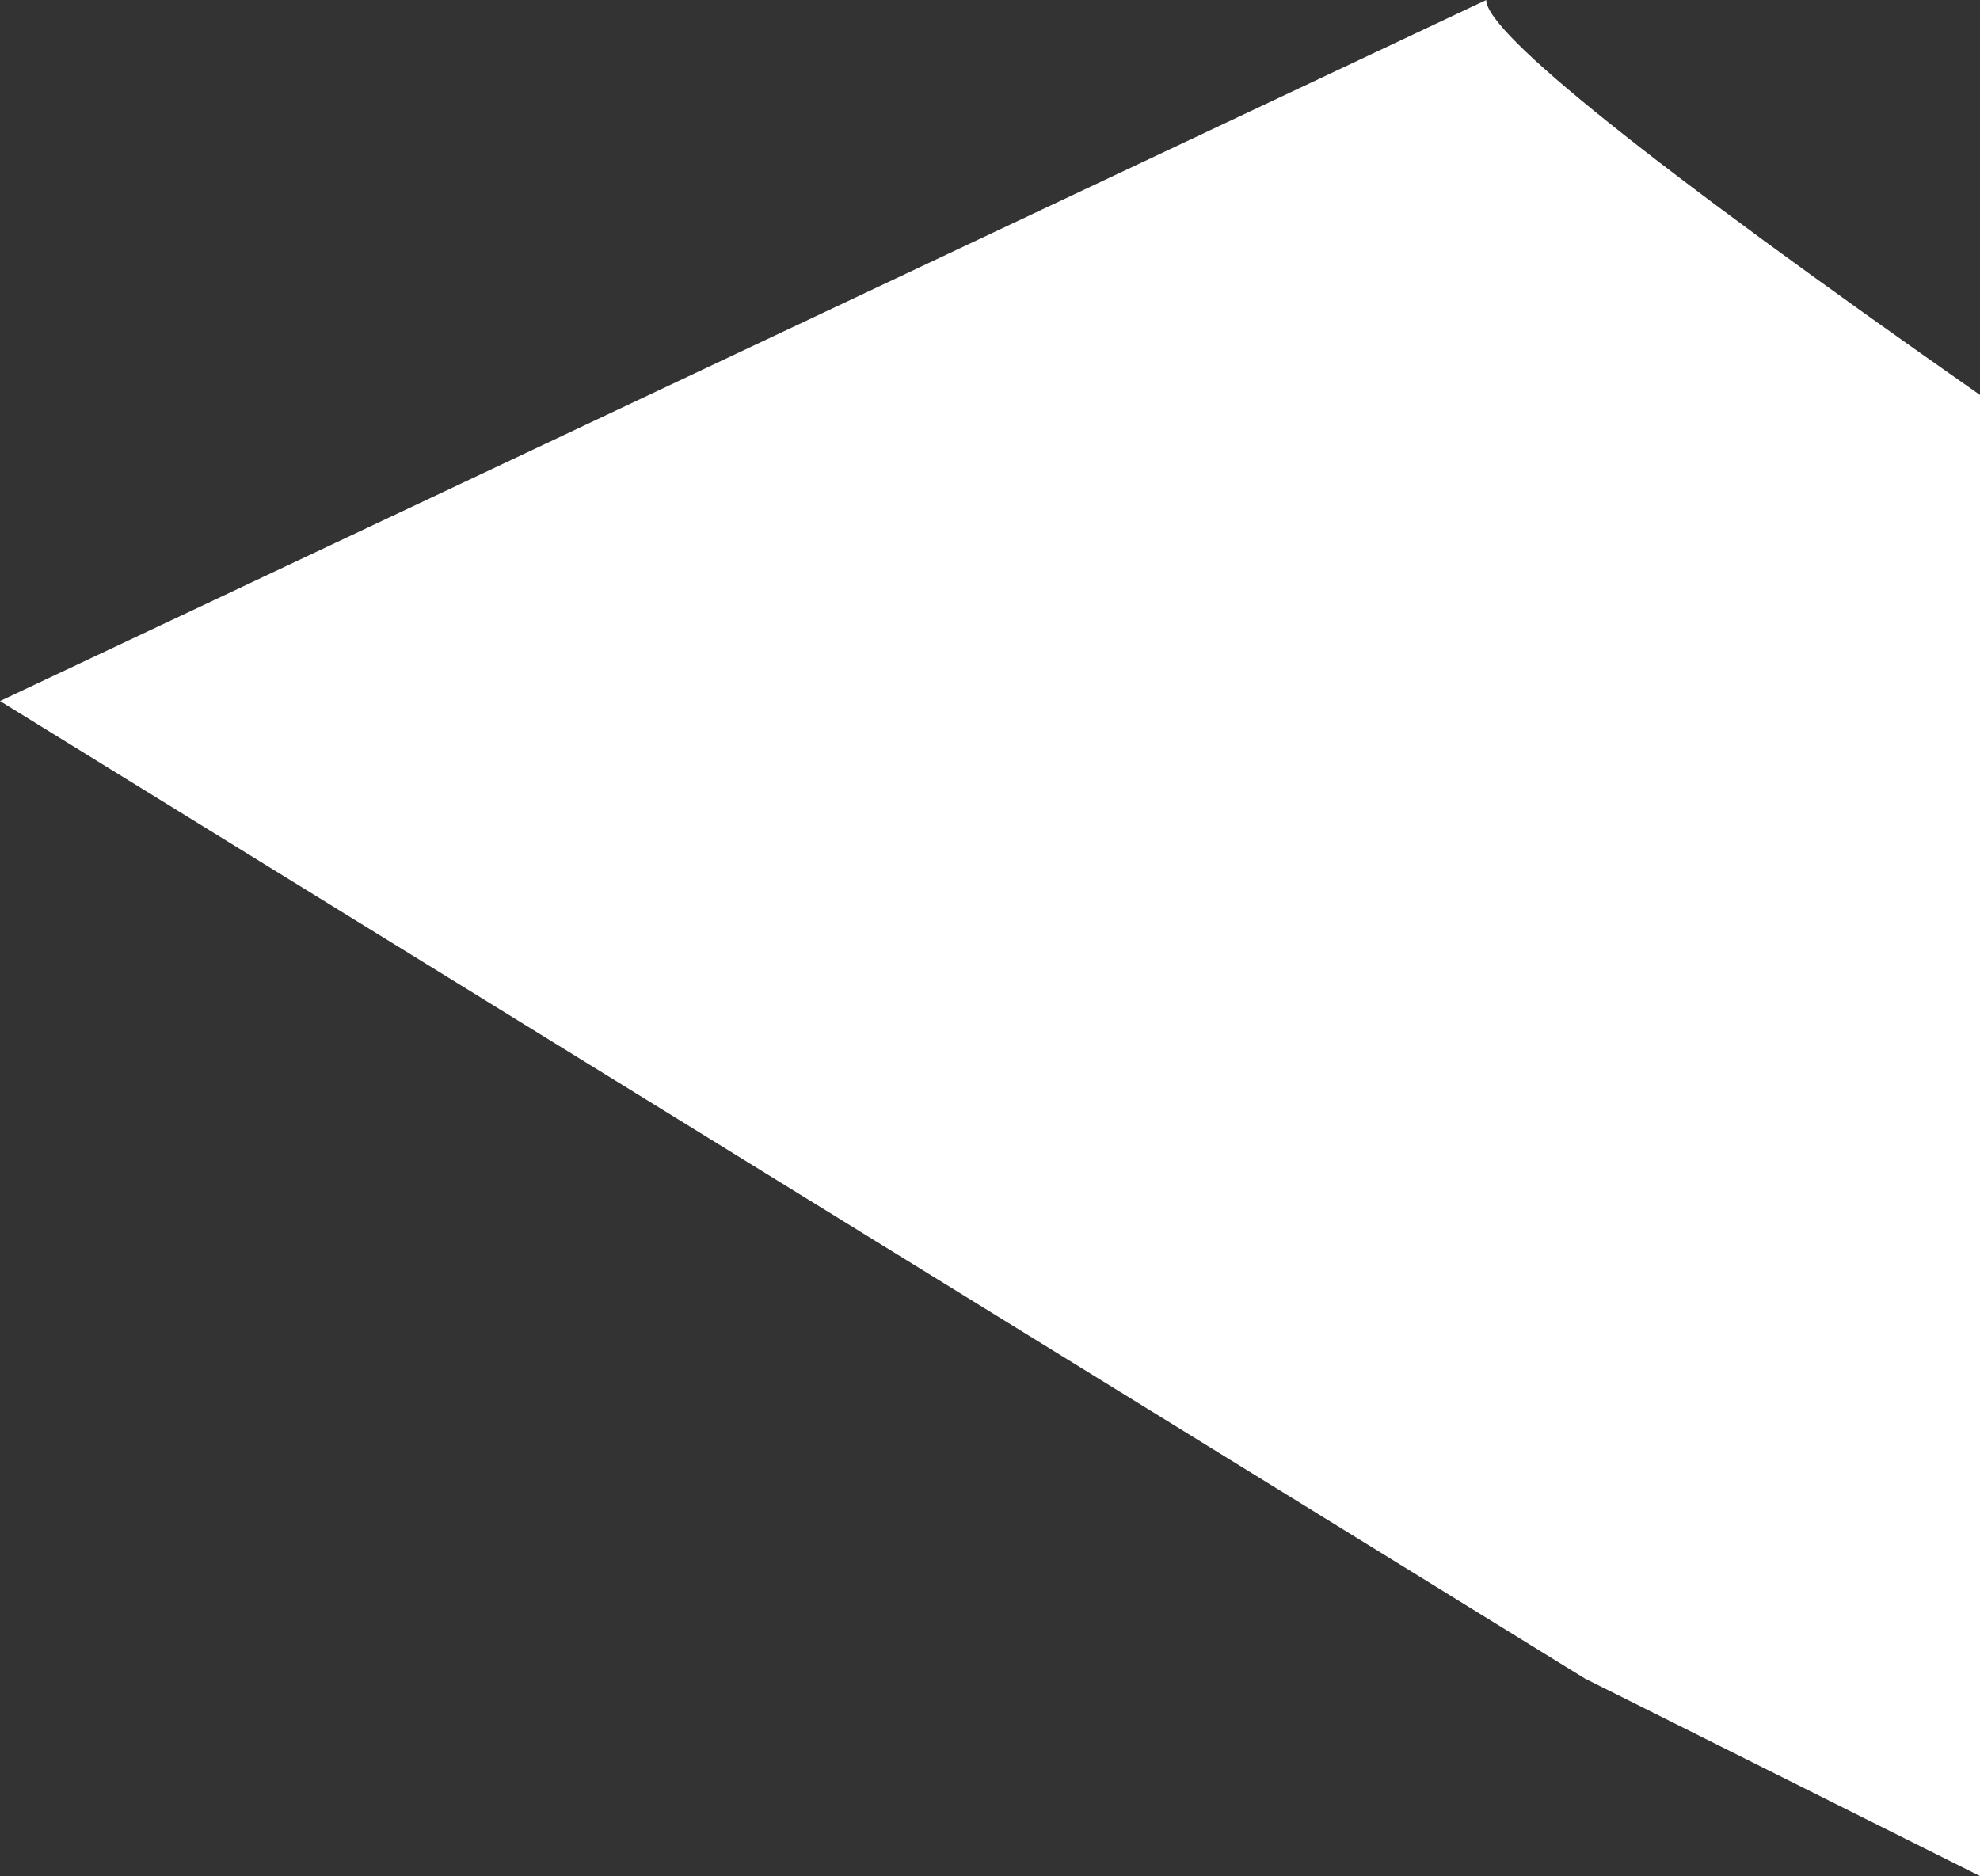
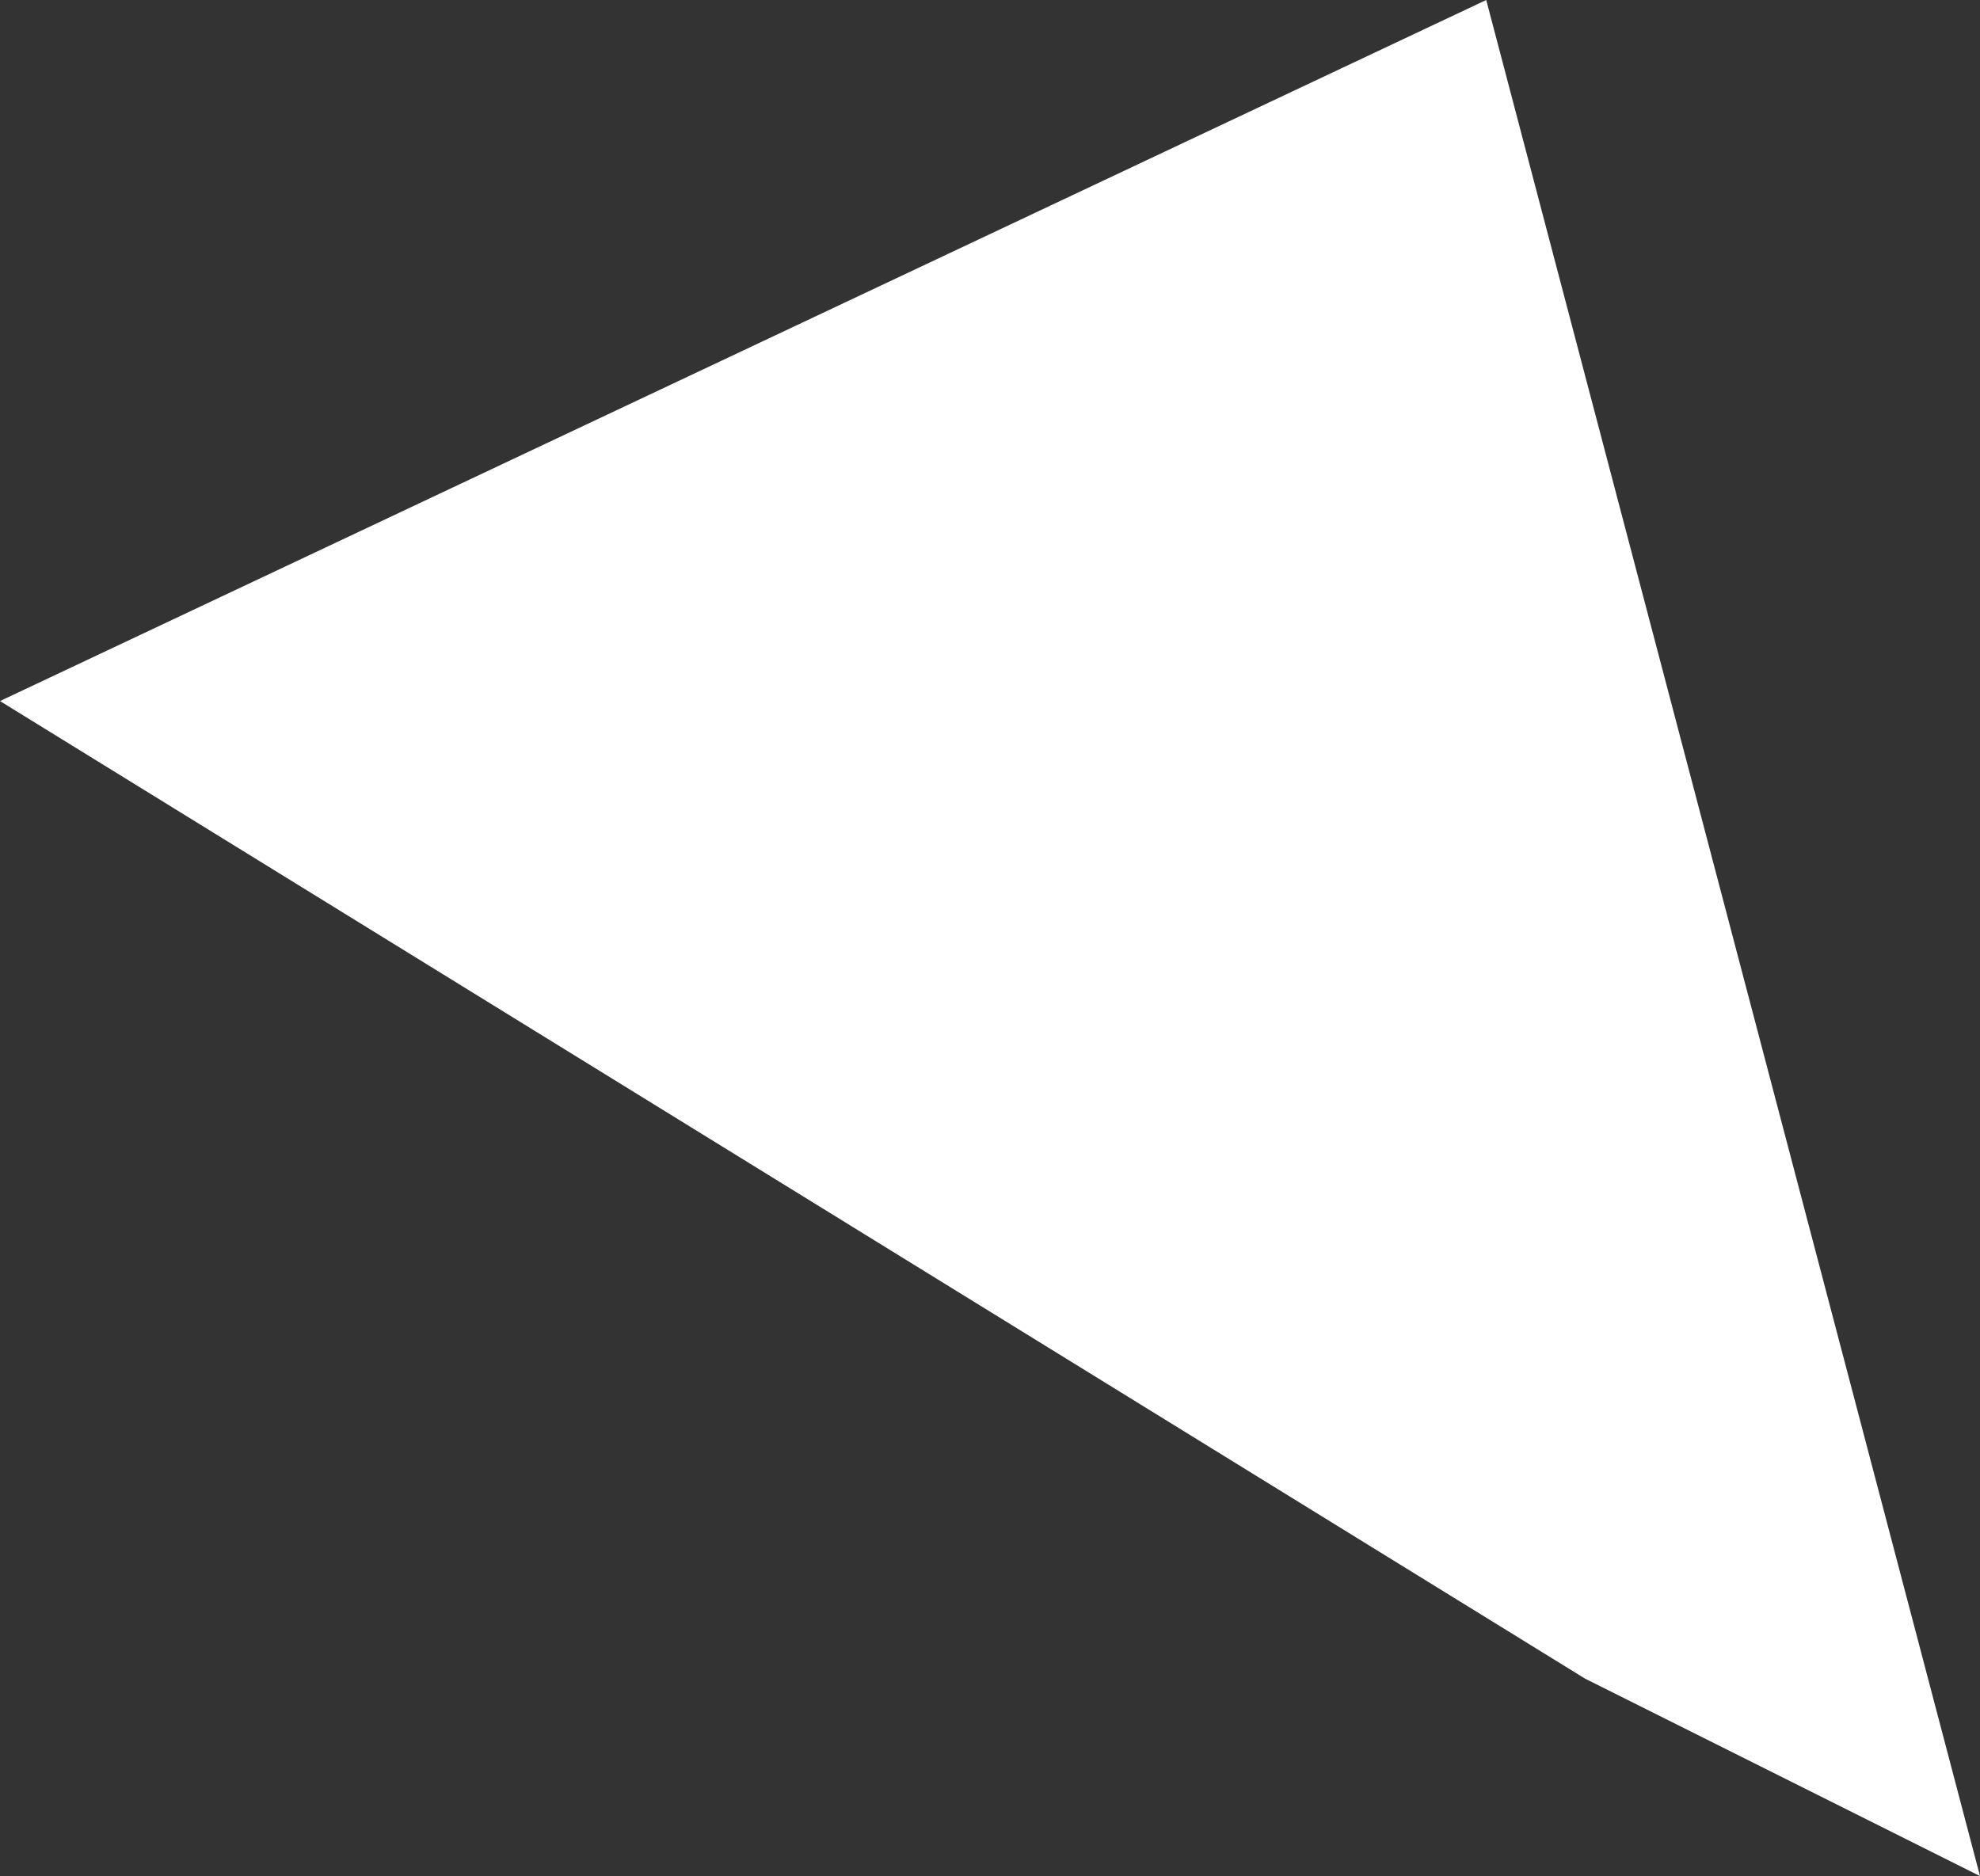
<svg xmlns="http://www.w3.org/2000/svg" height="19.0px" width="20.05px">
  <rect width="100%" height="100%" fill="#333333" stroke="none" />
  <g transform="matrix(1.0, 0.0, 0.0, 1.0, -63.95, -36.0)">
-     <path d="M84.0 55.0 L80.0 53.0 63.95 43.1 79.0 36.0 Q79.0 36.5 84.0 40.0 L84.0 55.0" fill="#ffffff" fill-rule="evenodd" stroke="none" />
+     <path d="M84.0 55.0 L80.0 53.0 63.95 43.1 79.0 36.0 L84.0 55.0" fill="#ffffff" fill-rule="evenodd" stroke="none" />
  </g>
</svg>